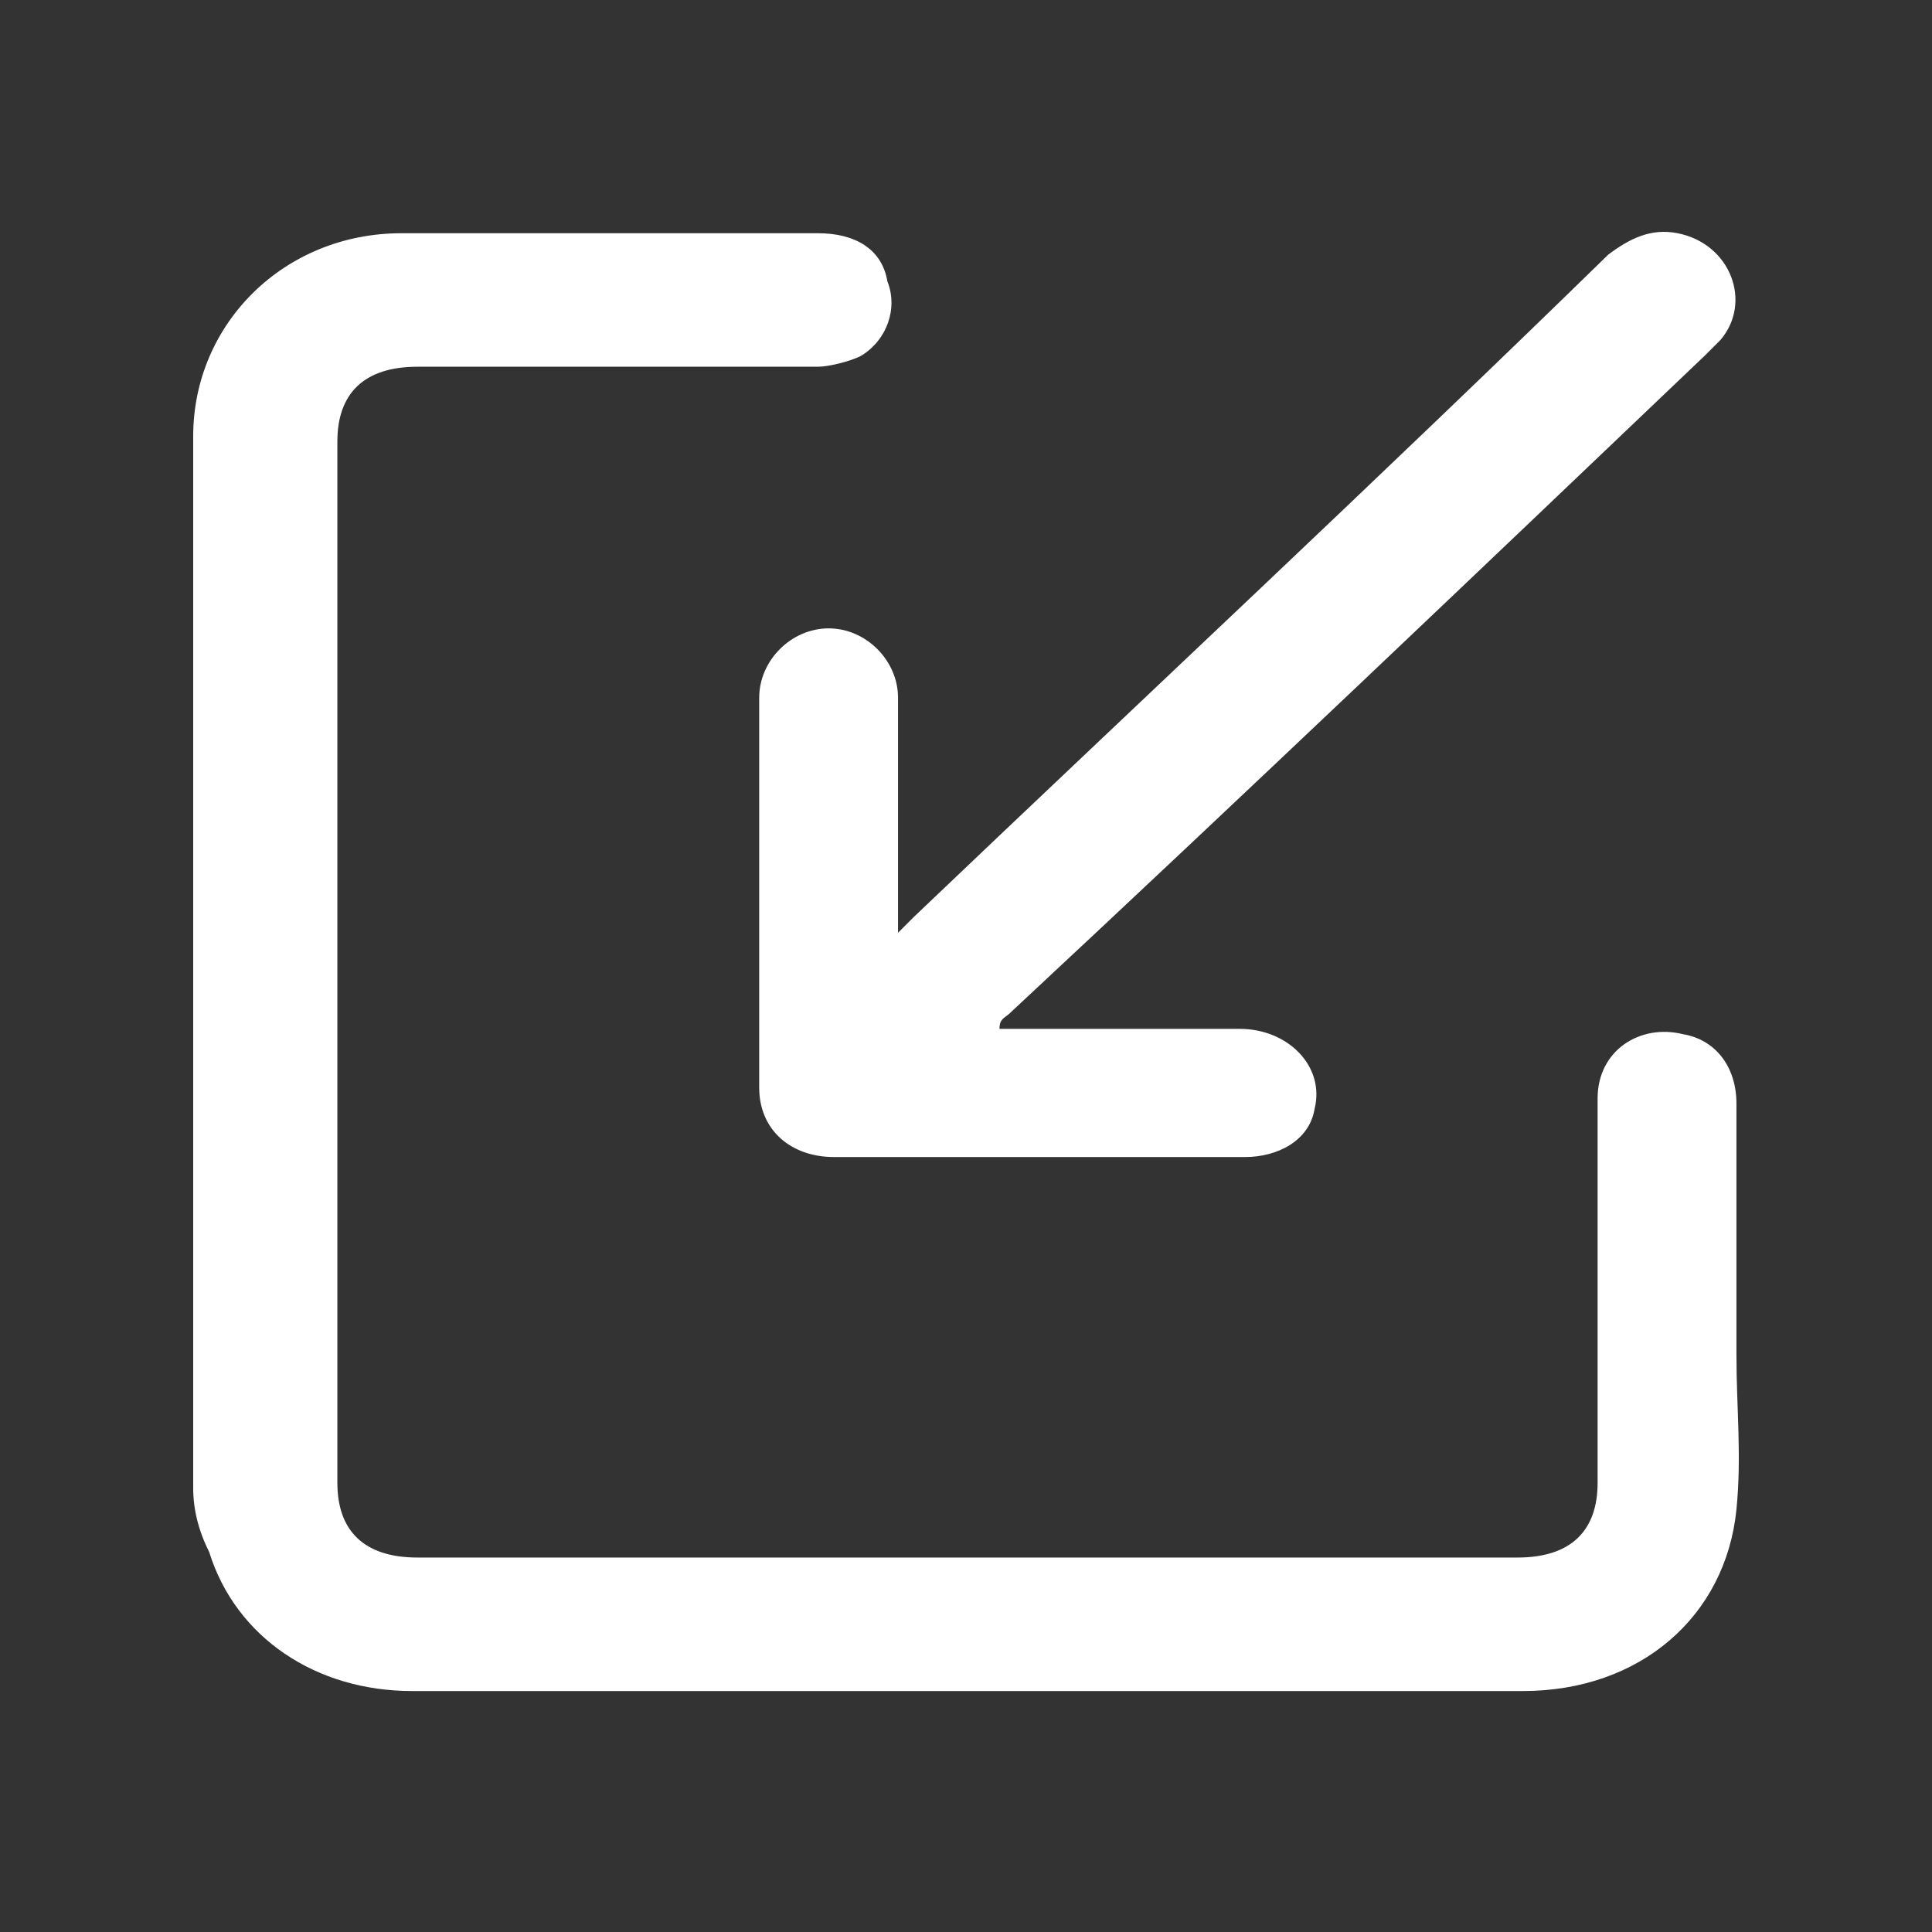
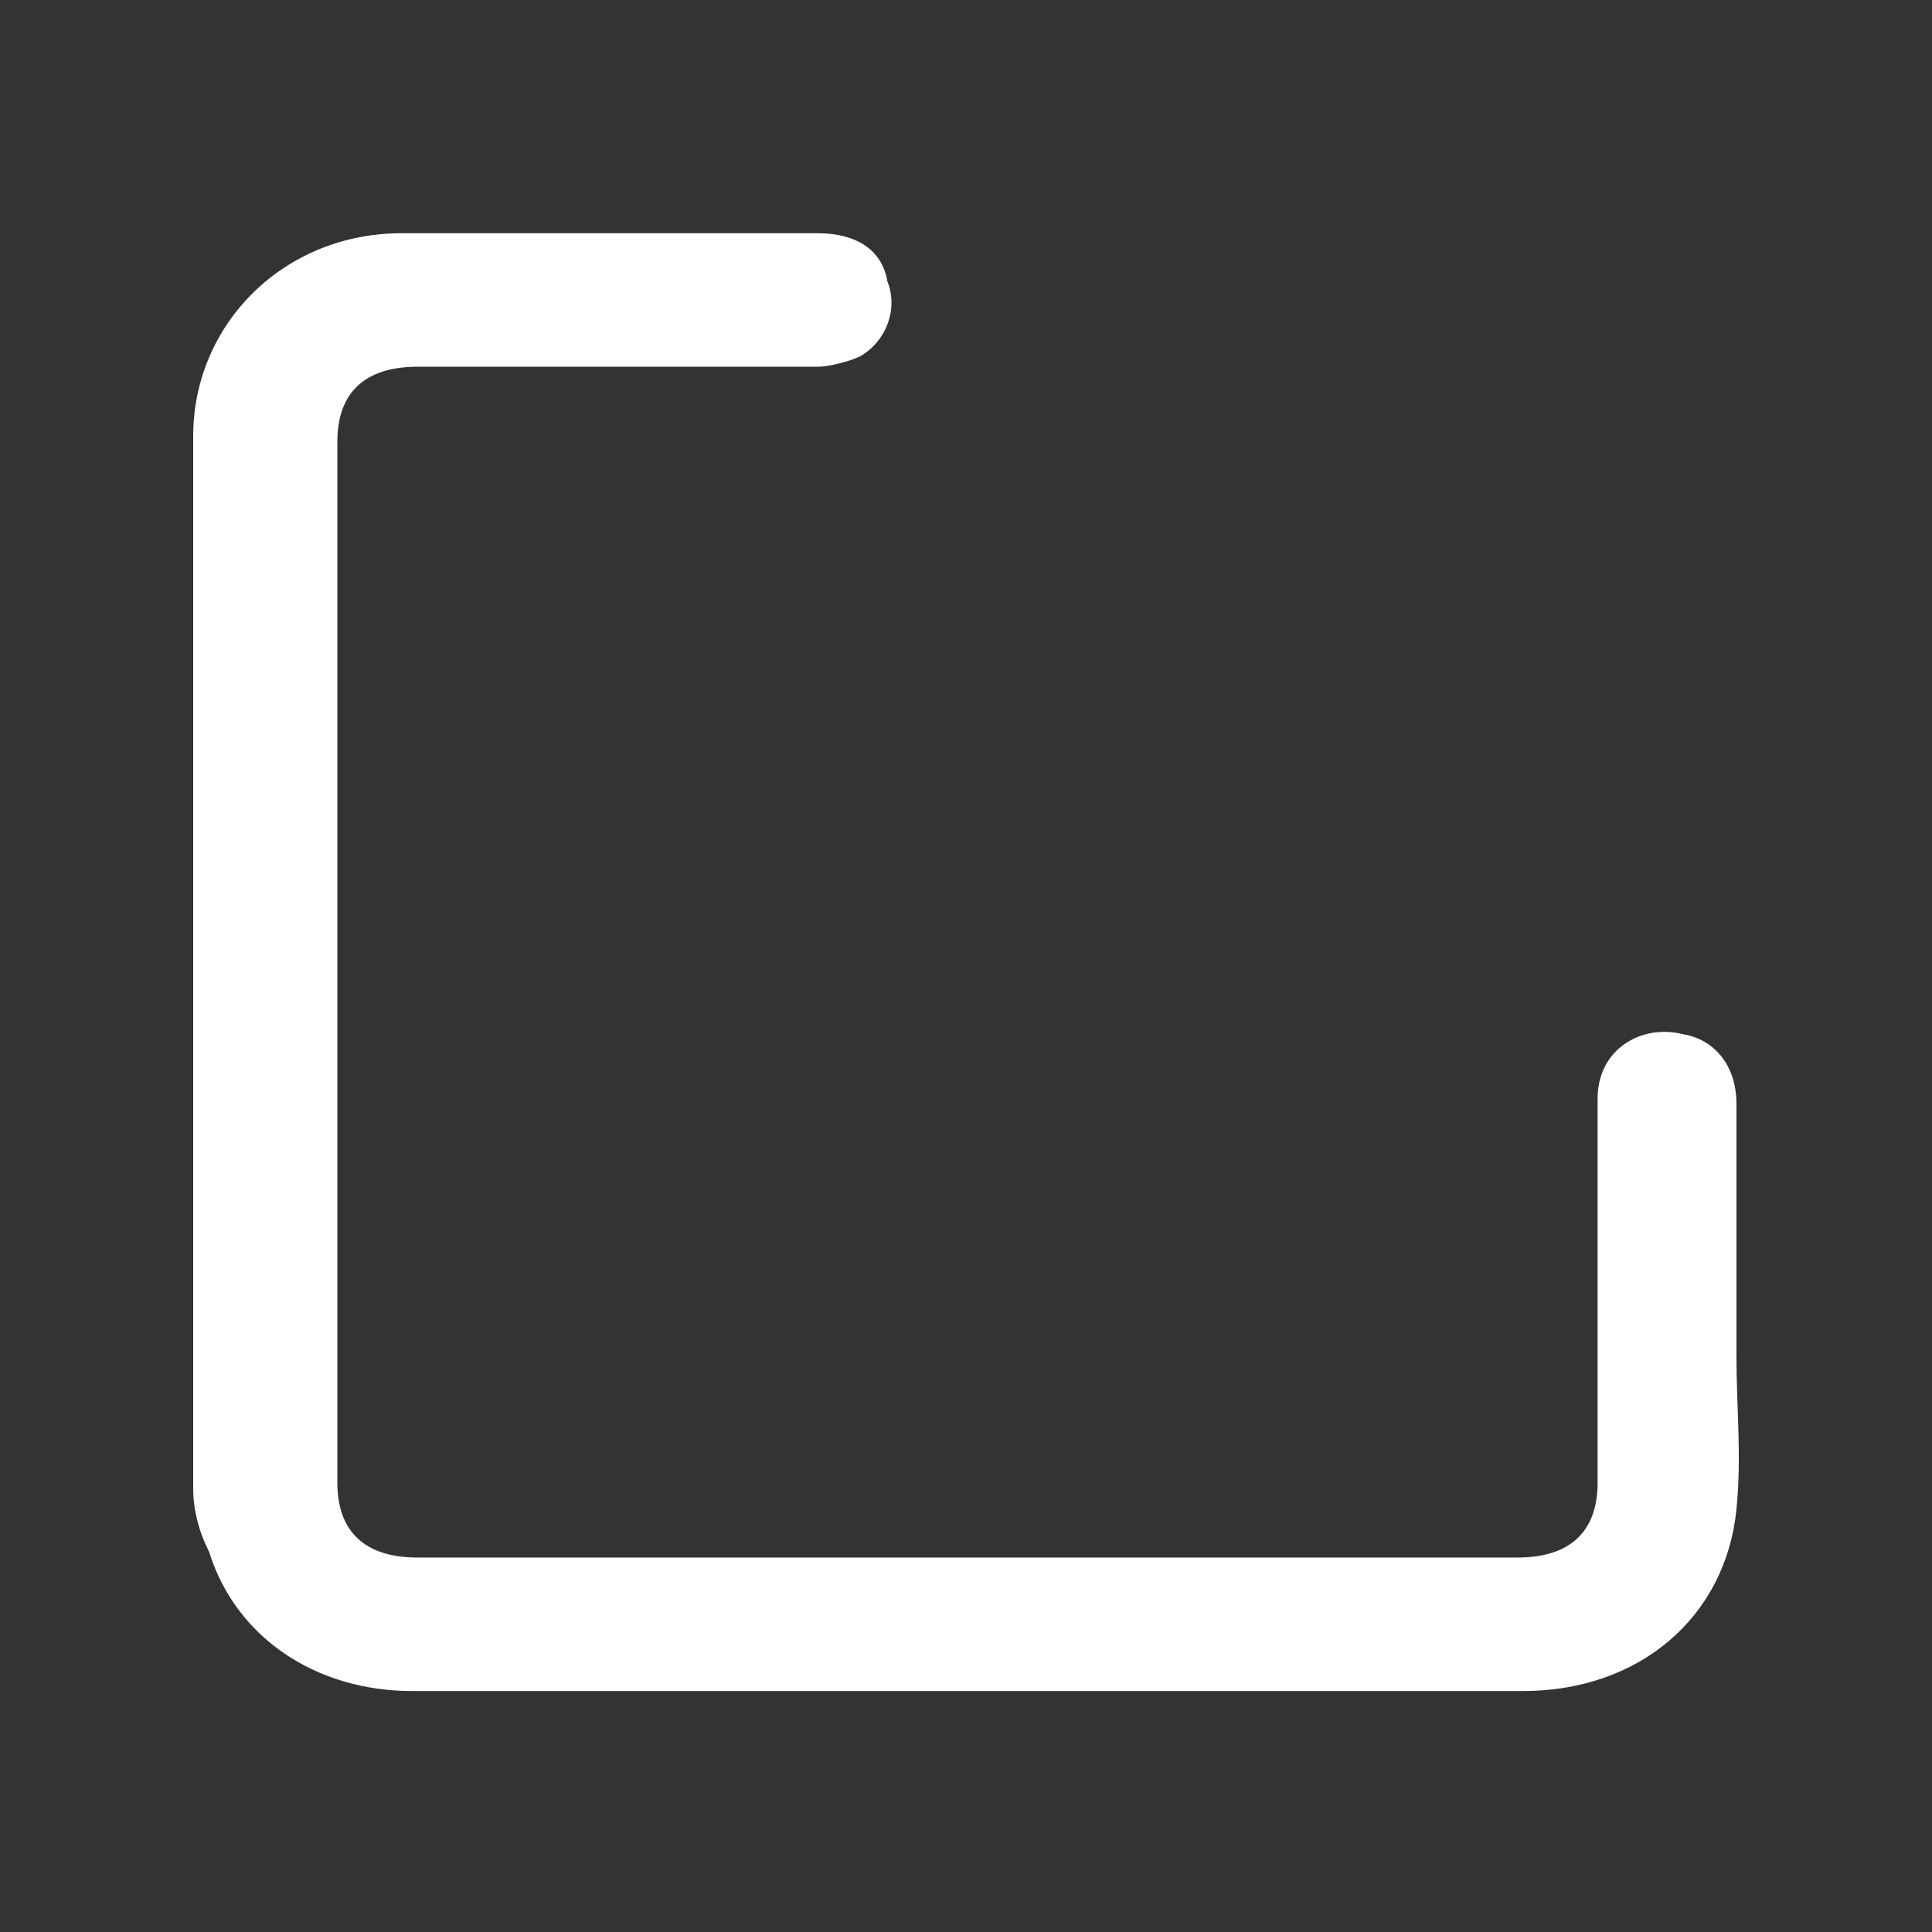
<svg xmlns="http://www.w3.org/2000/svg" width="50" height="50" viewBox="0 0 50 50" fill="none">
  <rect x="0" y="0" width="50" height="50" fill="#333333" stroke="none" />
-   <path d="M24.9 43.764C20.201 43.764 15.365 43.764 10.666 43.764C8.178 43.764 6.106 42.382 5.415 40.17C5.138 39.618 5 39.065 5 38.512C5 29.391 5 20.409 5 11.288C5 8.385 7.349 6.036 10.39 6.036C13.983 6.036 17.576 6.036 21.169 6.036C22.136 6.036 22.827 6.451 22.965 7.28C23.242 7.971 22.965 8.8 22.274 9.215C21.998 9.353 21.445 9.491 21.169 9.491C17.714 9.491 14.259 9.491 10.804 9.491C9.422 9.491 8.731 10.182 8.731 11.426C8.731 20.409 8.731 29.391 8.731 38.374C8.731 39.618 9.422 40.309 10.804 40.309C20.34 40.309 29.737 40.309 39.273 40.309C40.654 40.309 41.346 39.618 41.346 38.374C41.346 35.057 41.346 31.741 41.346 28.424C41.346 27.18 42.451 26.489 43.557 26.765C44.386 26.904 44.939 27.595 44.939 28.562C44.939 30.773 44.939 32.984 44.939 35.057C44.939 36.439 45.077 37.683 44.939 39.065C44.662 41.829 42.451 43.764 39.411 43.764C34.436 43.764 29.599 43.764 24.9 43.764Z" fill="white" />
-   <path d="M25.867 26.627H26.282C28.217 26.627 30.151 26.627 32.086 26.627C33.33 26.627 34.297 27.595 34.021 28.7C33.883 29.529 33.053 29.944 32.224 29.944C29.46 29.944 26.558 29.944 23.794 29.944C23.103 29.944 22.274 29.944 21.583 29.944C20.478 29.944 19.648 29.253 19.648 28.147C19.648 24.831 19.648 21.376 19.648 18.059C19.648 17.092 20.478 16.262 21.445 16.262C22.412 16.262 23.241 17.092 23.241 18.059C23.241 19.855 23.241 21.79 23.241 23.587V24.14C23.38 24.001 23.518 23.863 23.656 23.725C29.599 18.059 35.679 12.393 41.622 6.589C42.174 6.174 42.727 5.898 43.418 6.036C44.8 6.312 45.353 7.832 44.524 8.8C44.386 8.938 44.247 9.076 44.109 9.214C38.167 14.88 32.224 20.547 26.144 26.212C26.005 26.351 25.867 26.351 25.867 26.627Z" fill="white" />
+   <path d="M24.9 43.764C20.201 43.764 15.365 43.764 10.666 43.764C8.178 43.764 6.106 42.382 5.415 40.17C5.138 39.618 5 39.065 5 38.512C5 29.391 5 20.409 5 11.288C5 8.385 7.349 6.036 10.39 6.036C13.983 6.036 17.576 6.036 21.169 6.036C22.136 6.036 22.827 6.451 22.965 7.28C23.242 7.971 22.965 8.8 22.274 9.215C21.998 9.353 21.445 9.491 21.169 9.491C17.714 9.491 14.259 9.491 10.804 9.491C9.422 9.491 8.731 10.182 8.731 11.426C8.731 20.409 8.731 29.391 8.731 38.374C8.731 39.618 9.422 40.309 10.804 40.309C20.34 40.309 29.737 40.309 39.273 40.309C40.654 40.309 41.346 39.618 41.346 38.374C41.346 35.057 41.346 31.741 41.346 28.424C41.346 27.18 42.451 26.489 43.557 26.765C44.386 26.904 44.939 27.595 44.939 28.562C44.939 30.773 44.939 32.984 44.939 35.057C44.939 36.439 45.077 37.683 44.939 39.065C44.662 41.829 42.451 43.764 39.411 43.764Z" fill="white" />
</svg>